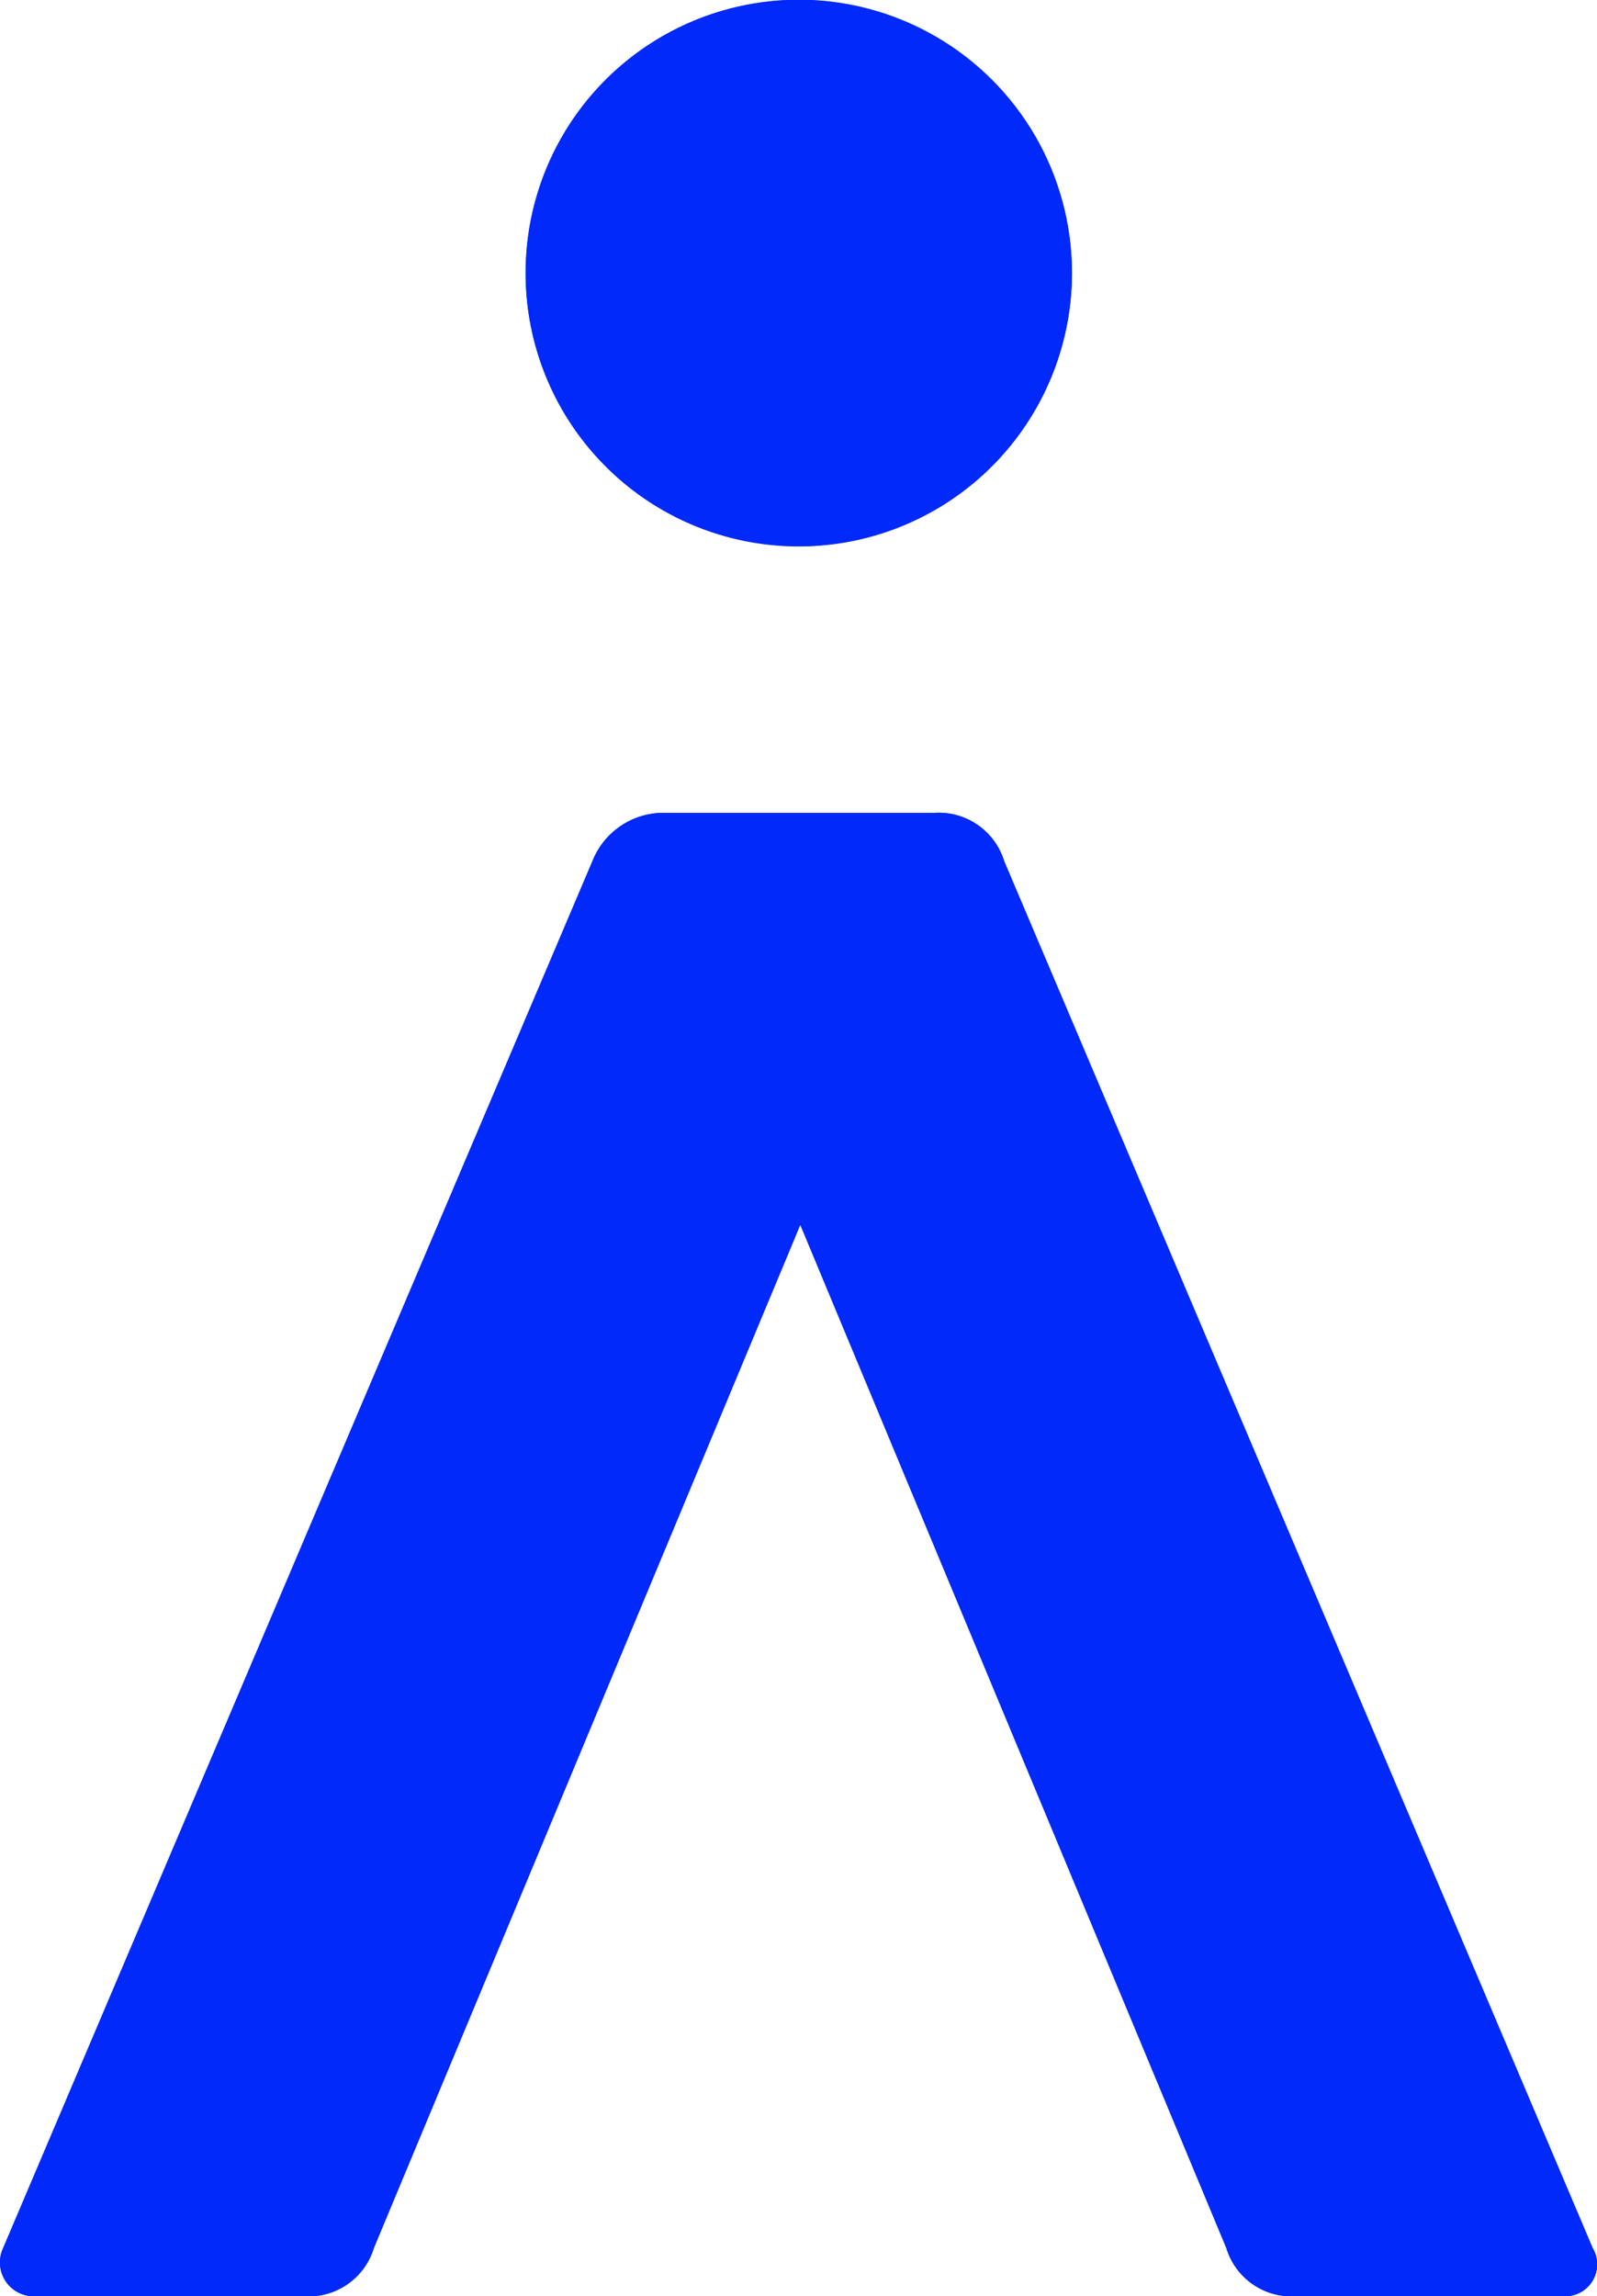
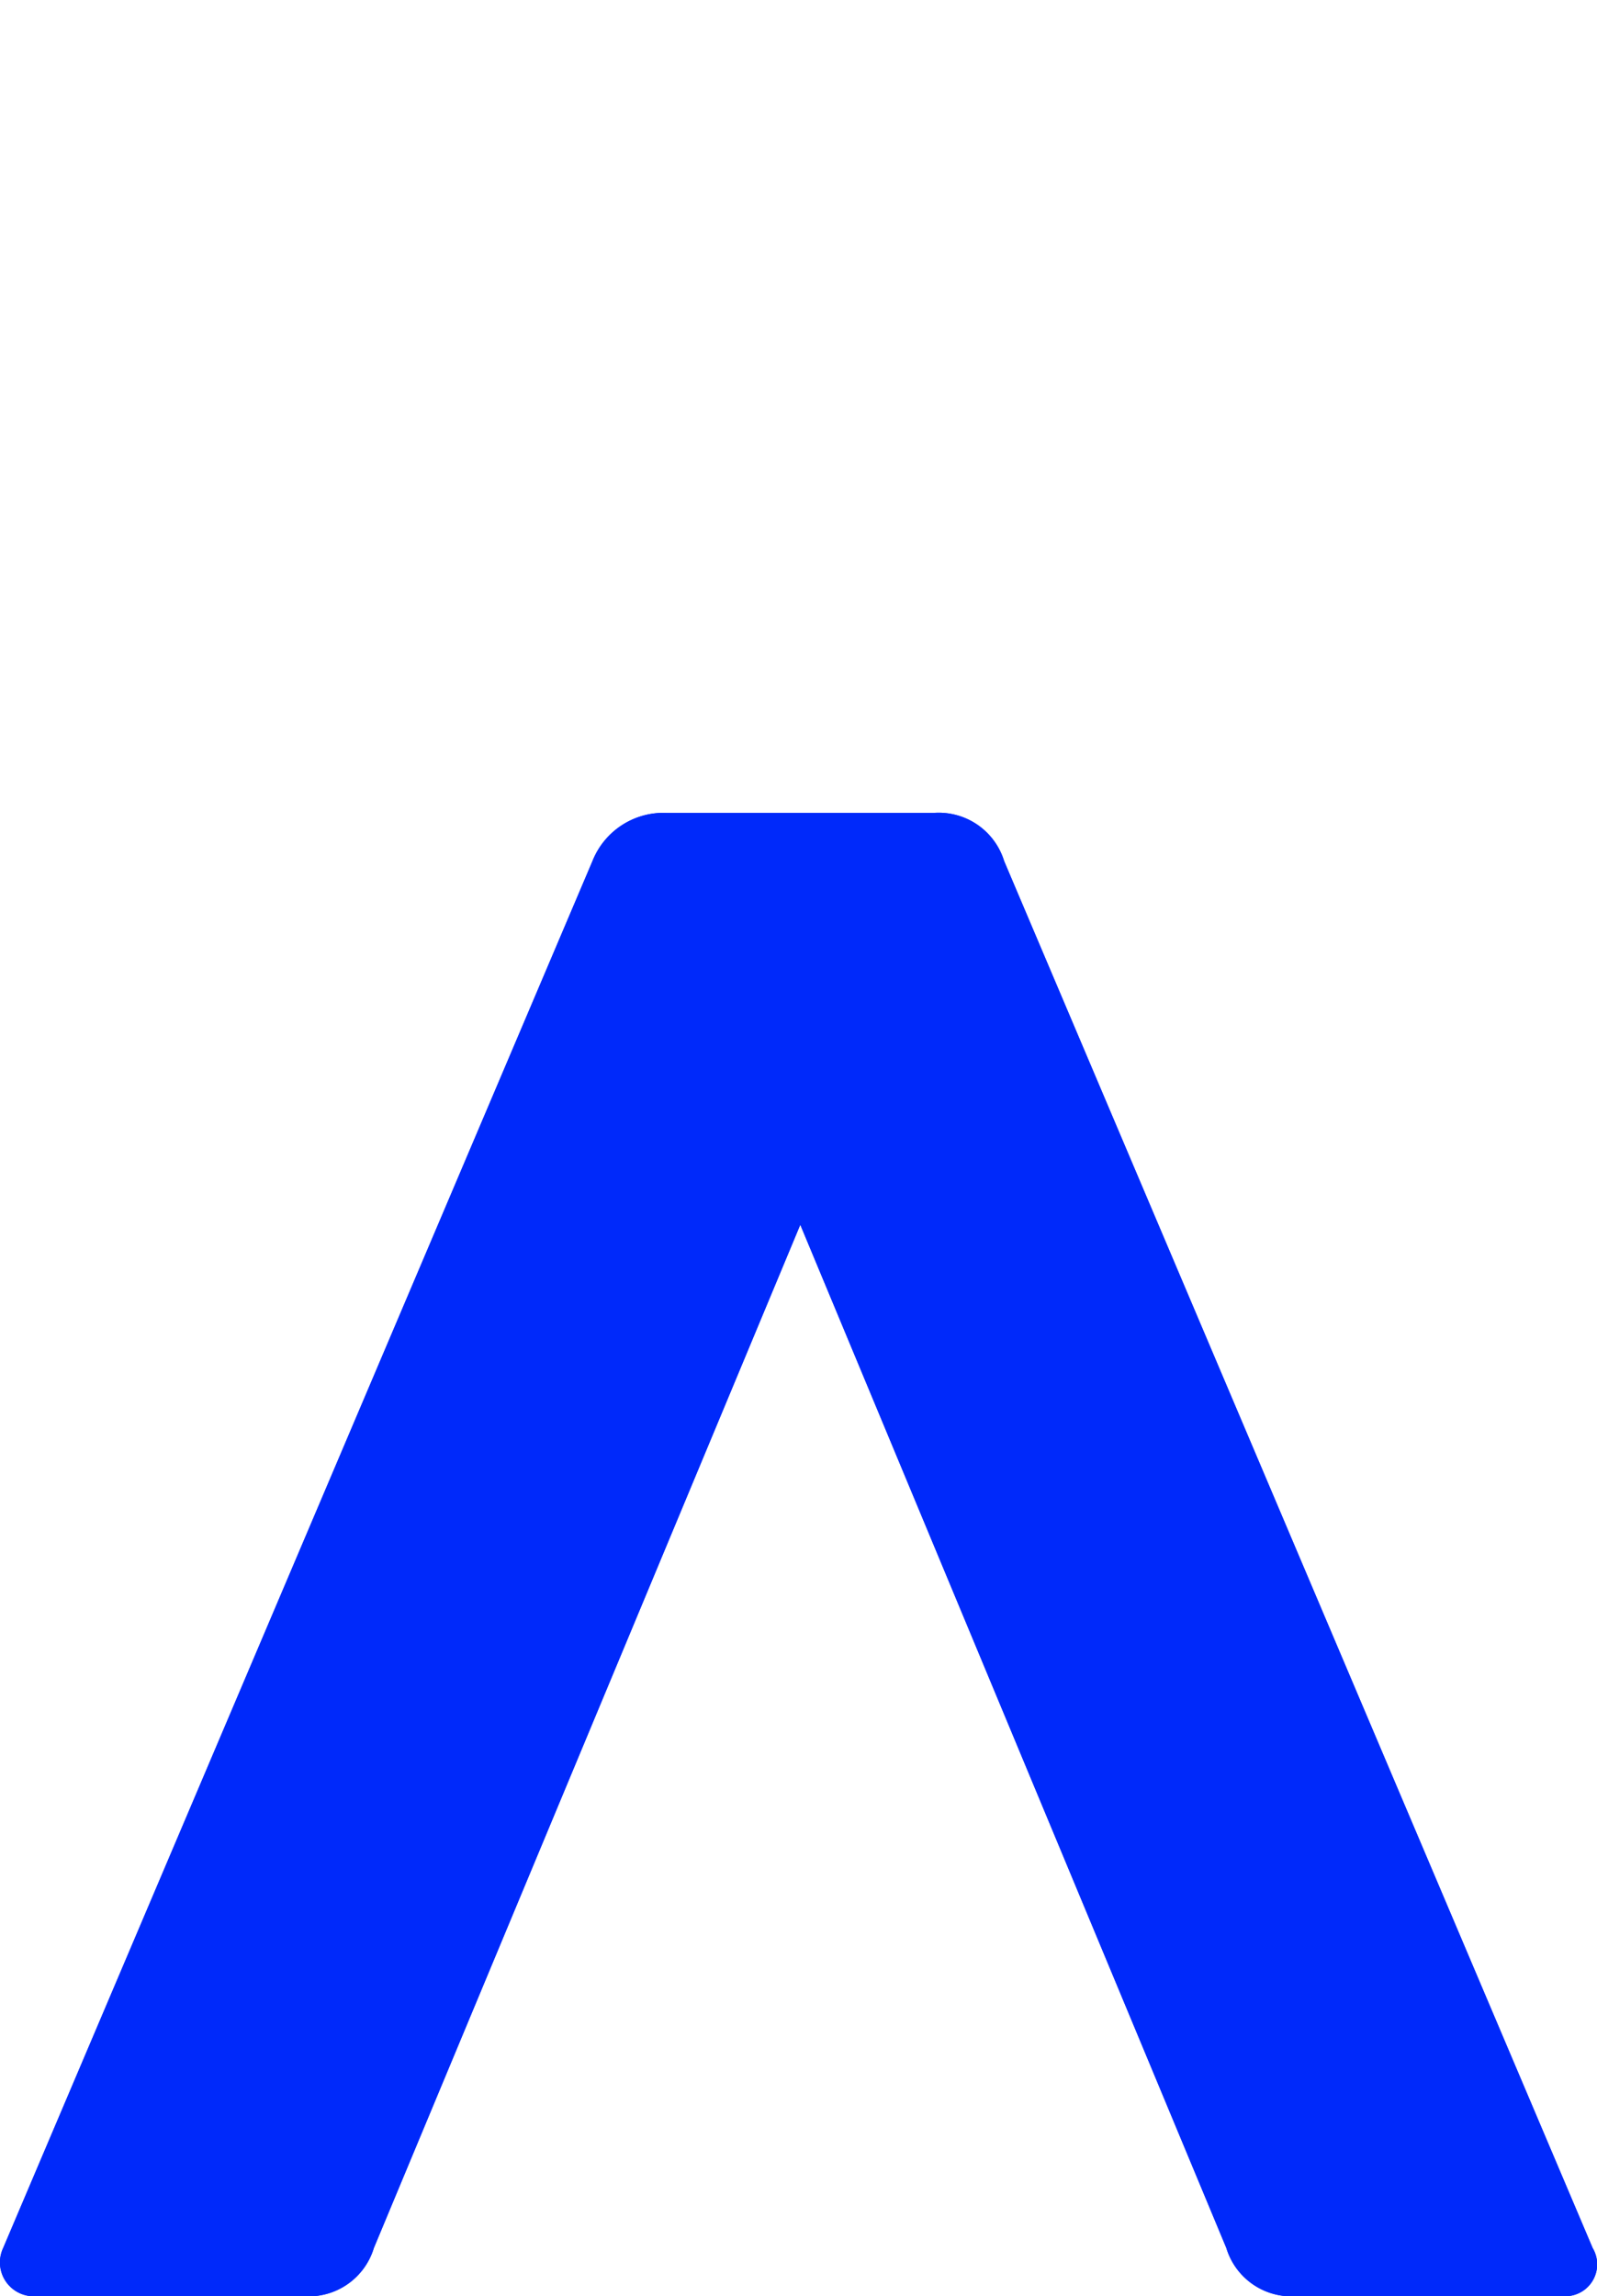
<svg xmlns="http://www.w3.org/2000/svg" viewBox="0 0 40.11 57.65">
  <defs>
    <style>.cls-1{fill:#0029fa;}</style>
  </defs>
  <title>blue - a</title>
  <g id="Vrstva_2" data-name="Vrstva 2">
    <g id="Vrstva_4" data-name="Vrstva 4">
      <path class="cls-1" d="M40,56.44a.8.8,0,0,1-.74,1.21H32.57a1.71,1.71,0,0,1-1.77-1.21L20.1,30.75,9.39,56.44a1.71,1.71,0,0,1-1.77,1.21H.92a.85.85,0,0,1-.84-1.21l14.8-34.82a1.92,1.92,0,0,1,1.87-1.21h6.7a1.72,1.72,0,0,1,1.77,1.21Z" />
      <path class="cls-1" d="M40,56.44a.8.8,0,0,1-.74,1.21H32.57a1.71,1.71,0,0,1-1.77-1.21L20.1,30.75,9.39,56.44a1.71,1.71,0,0,1-1.77,1.21H.92a.85.85,0,0,1-.84-1.21l14.8-34.82a1.92,1.92,0,0,1,1.87-1.21h6.7a1.72,1.72,0,0,1,1.77,1.21Z" />
-       <path class="cls-1" d="M20.06,0A6.86,6.86,0,1,1,13.2,6.86,6.85,6.85,0,0,1,20.06,0" />
-       <circle class="cls-1" cx="20.06" cy="6.86" r="6.86" transform="translate(6.05 22.76) rotate(-67.5)" />
    </g>
  </g>
</svg>